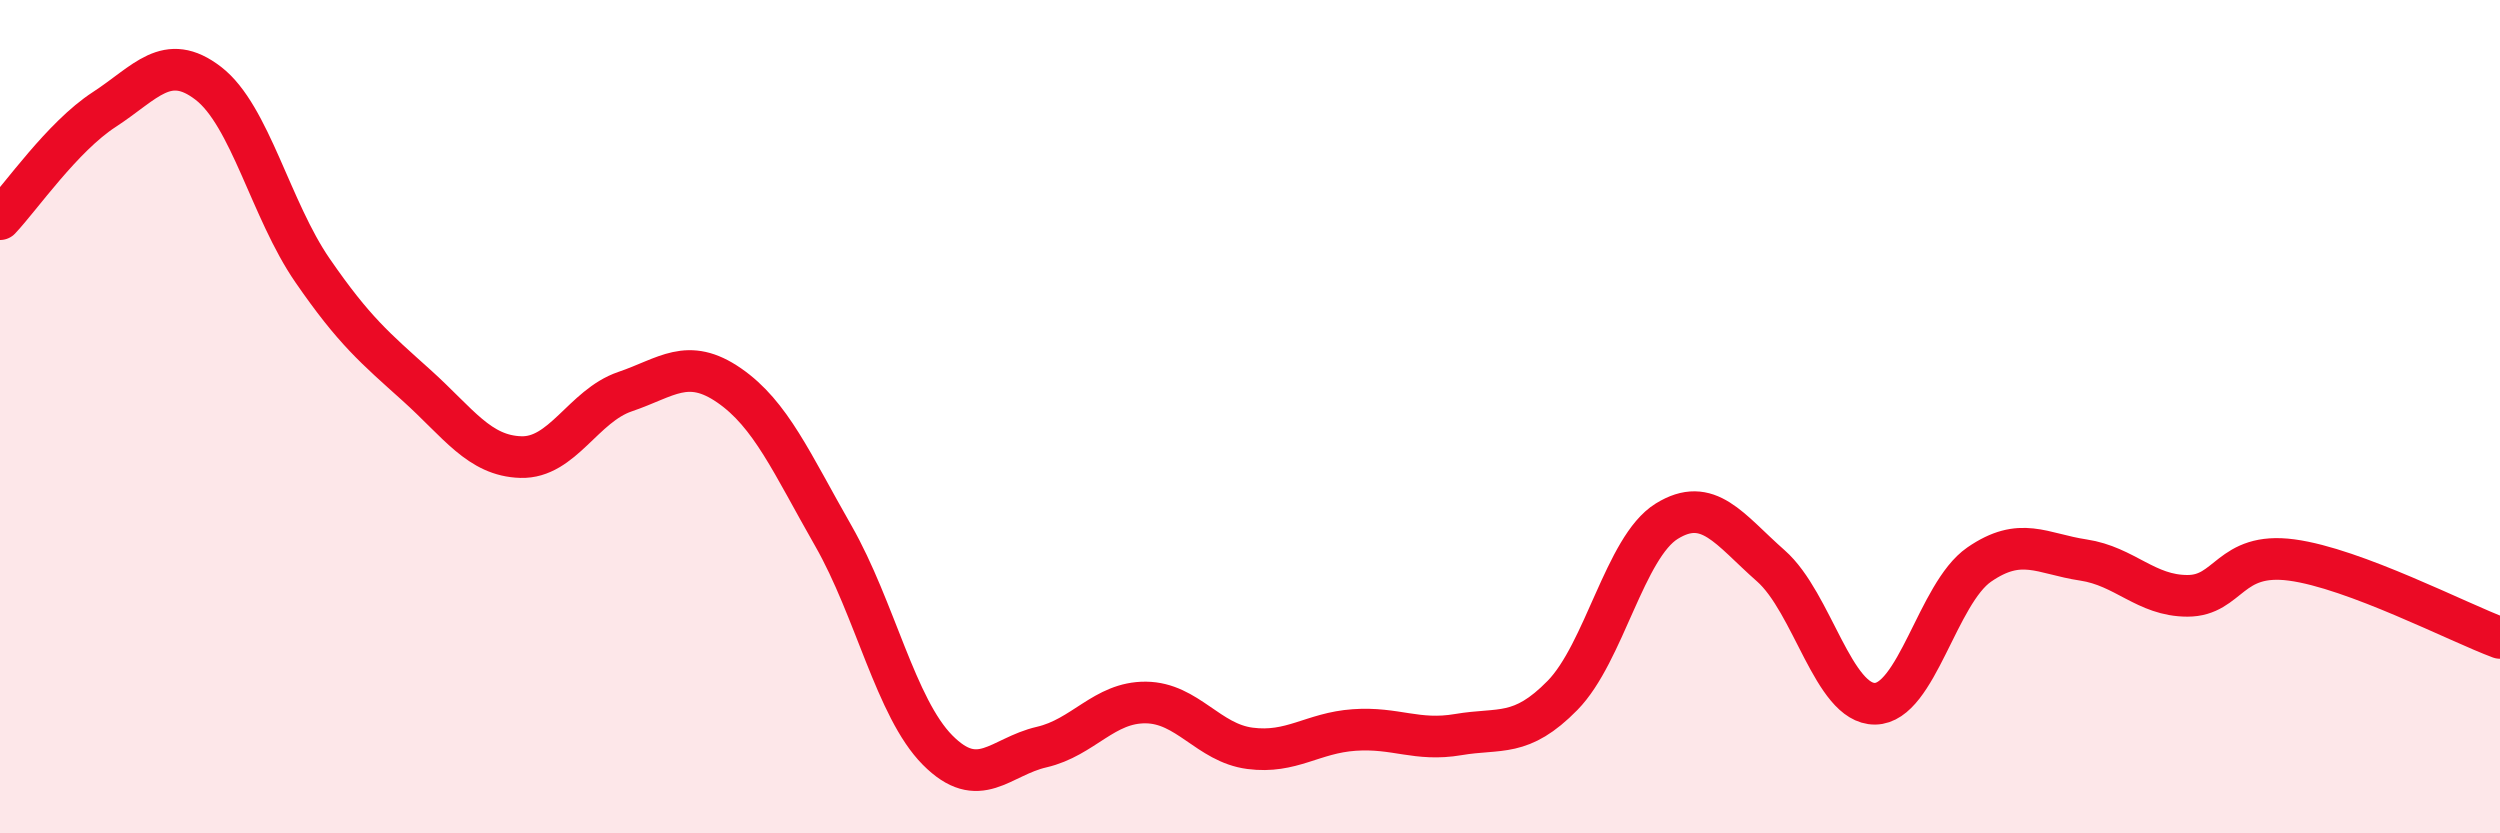
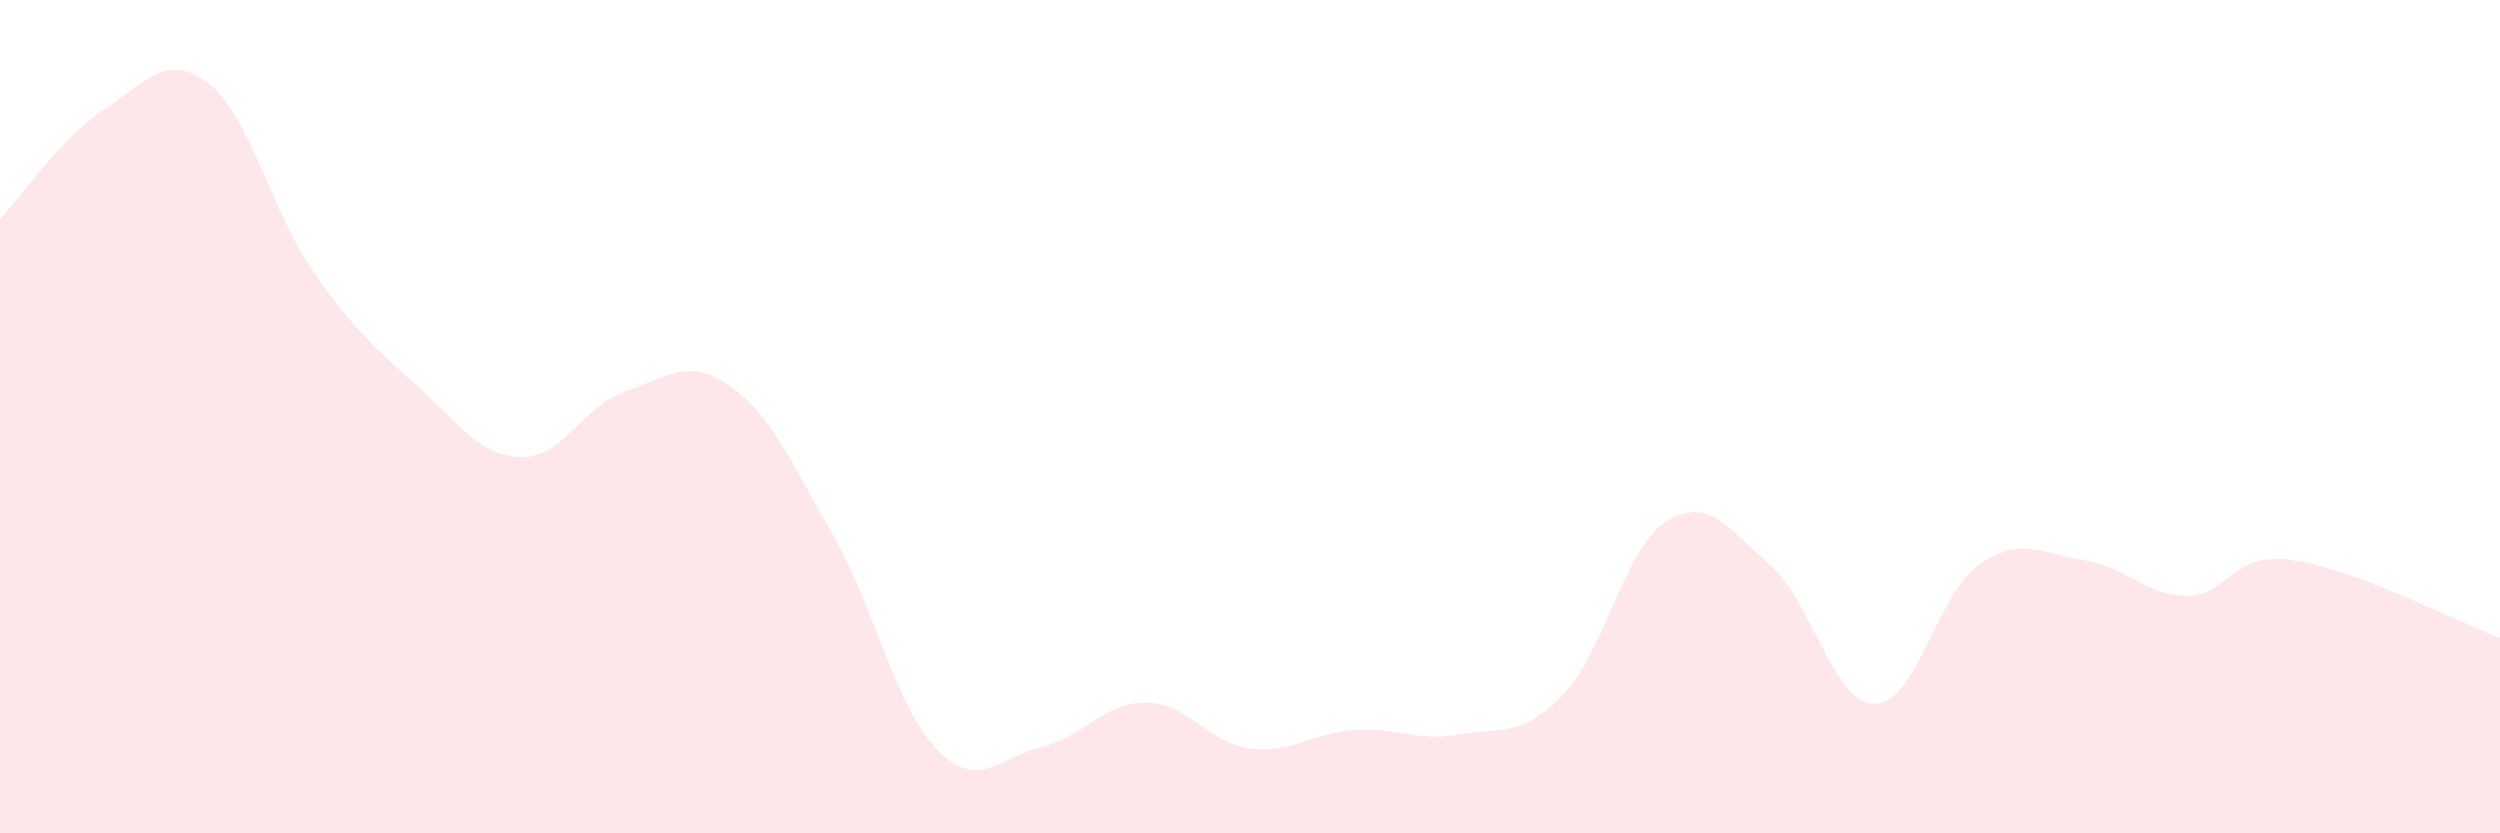
<svg xmlns="http://www.w3.org/2000/svg" width="60" height="20" viewBox="0 0 60 20">
  <path d="M 0,5.26 C 0.5,4.73 1.5,3.28 2.5,2.63 C 3.5,1.98 4,1.23 5,2 C 6,2.77 6.5,5.04 7.5,6.49 C 8.5,7.94 9,8.35 10,9.25 C 11,10.15 11.5,10.94 12.5,10.97 C 13.5,11 14,9.74 15,9.4 C 16,9.06 16.5,8.56 17.5,9.25 C 18.5,9.94 19,11.11 20,12.86 C 21,14.61 21.5,16.99 22.5,18 C 23.5,19.01 24,18.16 25,17.93 C 26,17.7 26.5,16.85 27.5,16.86 C 28.5,16.87 29,17.83 30,17.96 C 31,18.09 31.5,17.59 32.5,17.52 C 33.5,17.45 34,17.8 35,17.63 C 36,17.46 36.5,17.71 37.5,16.69 C 38.5,15.67 39,13.13 40,12.51 C 41,11.89 41.5,12.7 42.5,13.58 C 43.5,14.46 44,16.9 45,16.89 C 46,16.88 46.5,14.24 47.5,13.55 C 48.5,12.86 49,13.29 50,13.44 C 51,13.59 51.5,14.3 52.5,14.3 C 53.5,14.3 53.5,13.24 55,13.44 C 56.5,13.64 59,14.94 60,15.31L60 20L0 20Z" fill="#EB0A25" opacity="0.1" stroke-linecap="round" stroke-linejoin="round" />
-   <path d="M 0,5.26 C 0.5,4.73 1.5,3.28 2.5,2.63 C 3.5,1.98 4,1.23 5,2 C 6,2.77 6.5,5.04 7.5,6.49 C 8.5,7.94 9,8.35 10,9.25 C 11,10.15 11.5,10.94 12.5,10.97 C 13.5,11 14,9.74 15,9.4 C 16,9.06 16.5,8.56 17.5,9.25 C 18.5,9.94 19,11.11 20,12.86 C 21,14.61 21.5,16.99 22.5,18 C 23.5,19.01 24,18.16 25,17.93 C 26,17.7 26.5,16.85 27.5,16.86 C 28.5,16.87 29,17.83 30,17.96 C 31,18.09 31.5,17.59 32.5,17.52 C 33.5,17.45 34,17.8 35,17.63 C 36,17.46 36.5,17.71 37.5,16.69 C 38.5,15.67 39,13.13 40,12.51 C 41,11.89 41.5,12.7 42.5,13.58 C 43.5,14.46 44,16.9 45,16.89 C 46,16.88 46.5,14.24 47.5,13.55 C 48.5,12.86 49,13.29 50,13.44 C 51,13.59 51.5,14.3 52.5,14.3 C 53.5,14.3 53.5,13.24 55,13.44 C 56.5,13.64 59,14.94 60,15.31" stroke="#EB0A25" stroke-width="1" fill="none" stroke-linecap="round" stroke-linejoin="round" />
</svg>